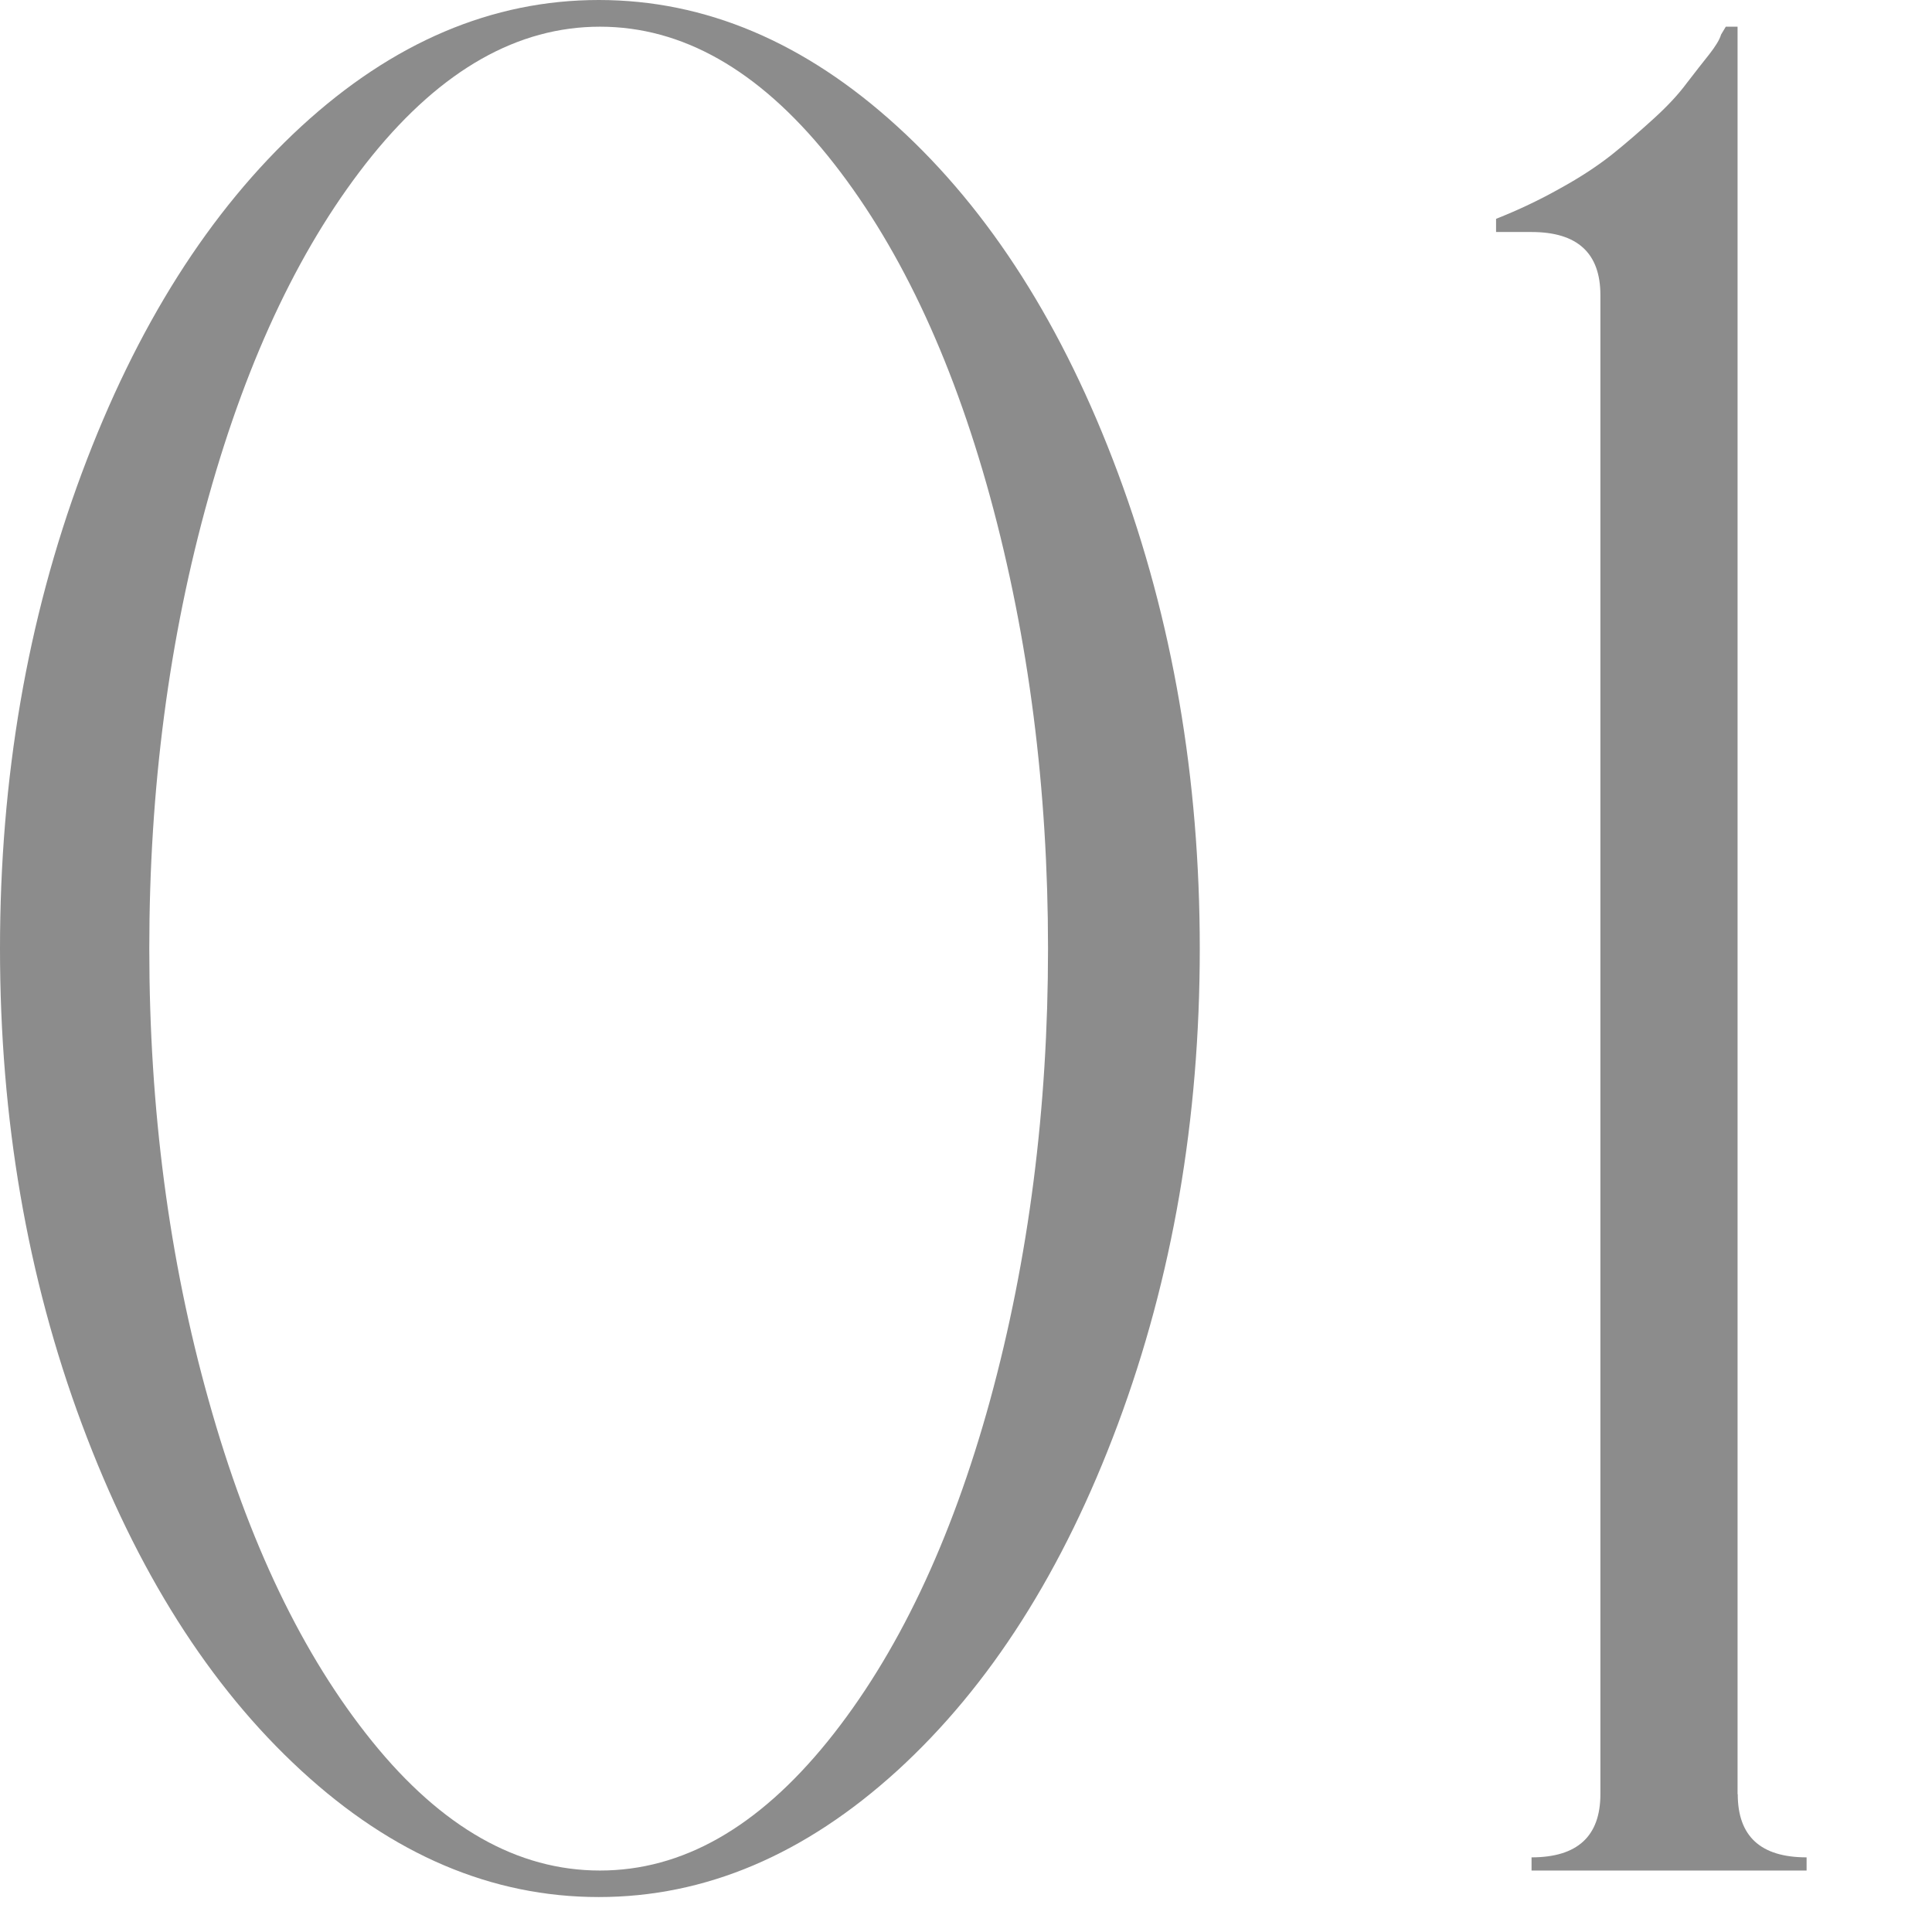
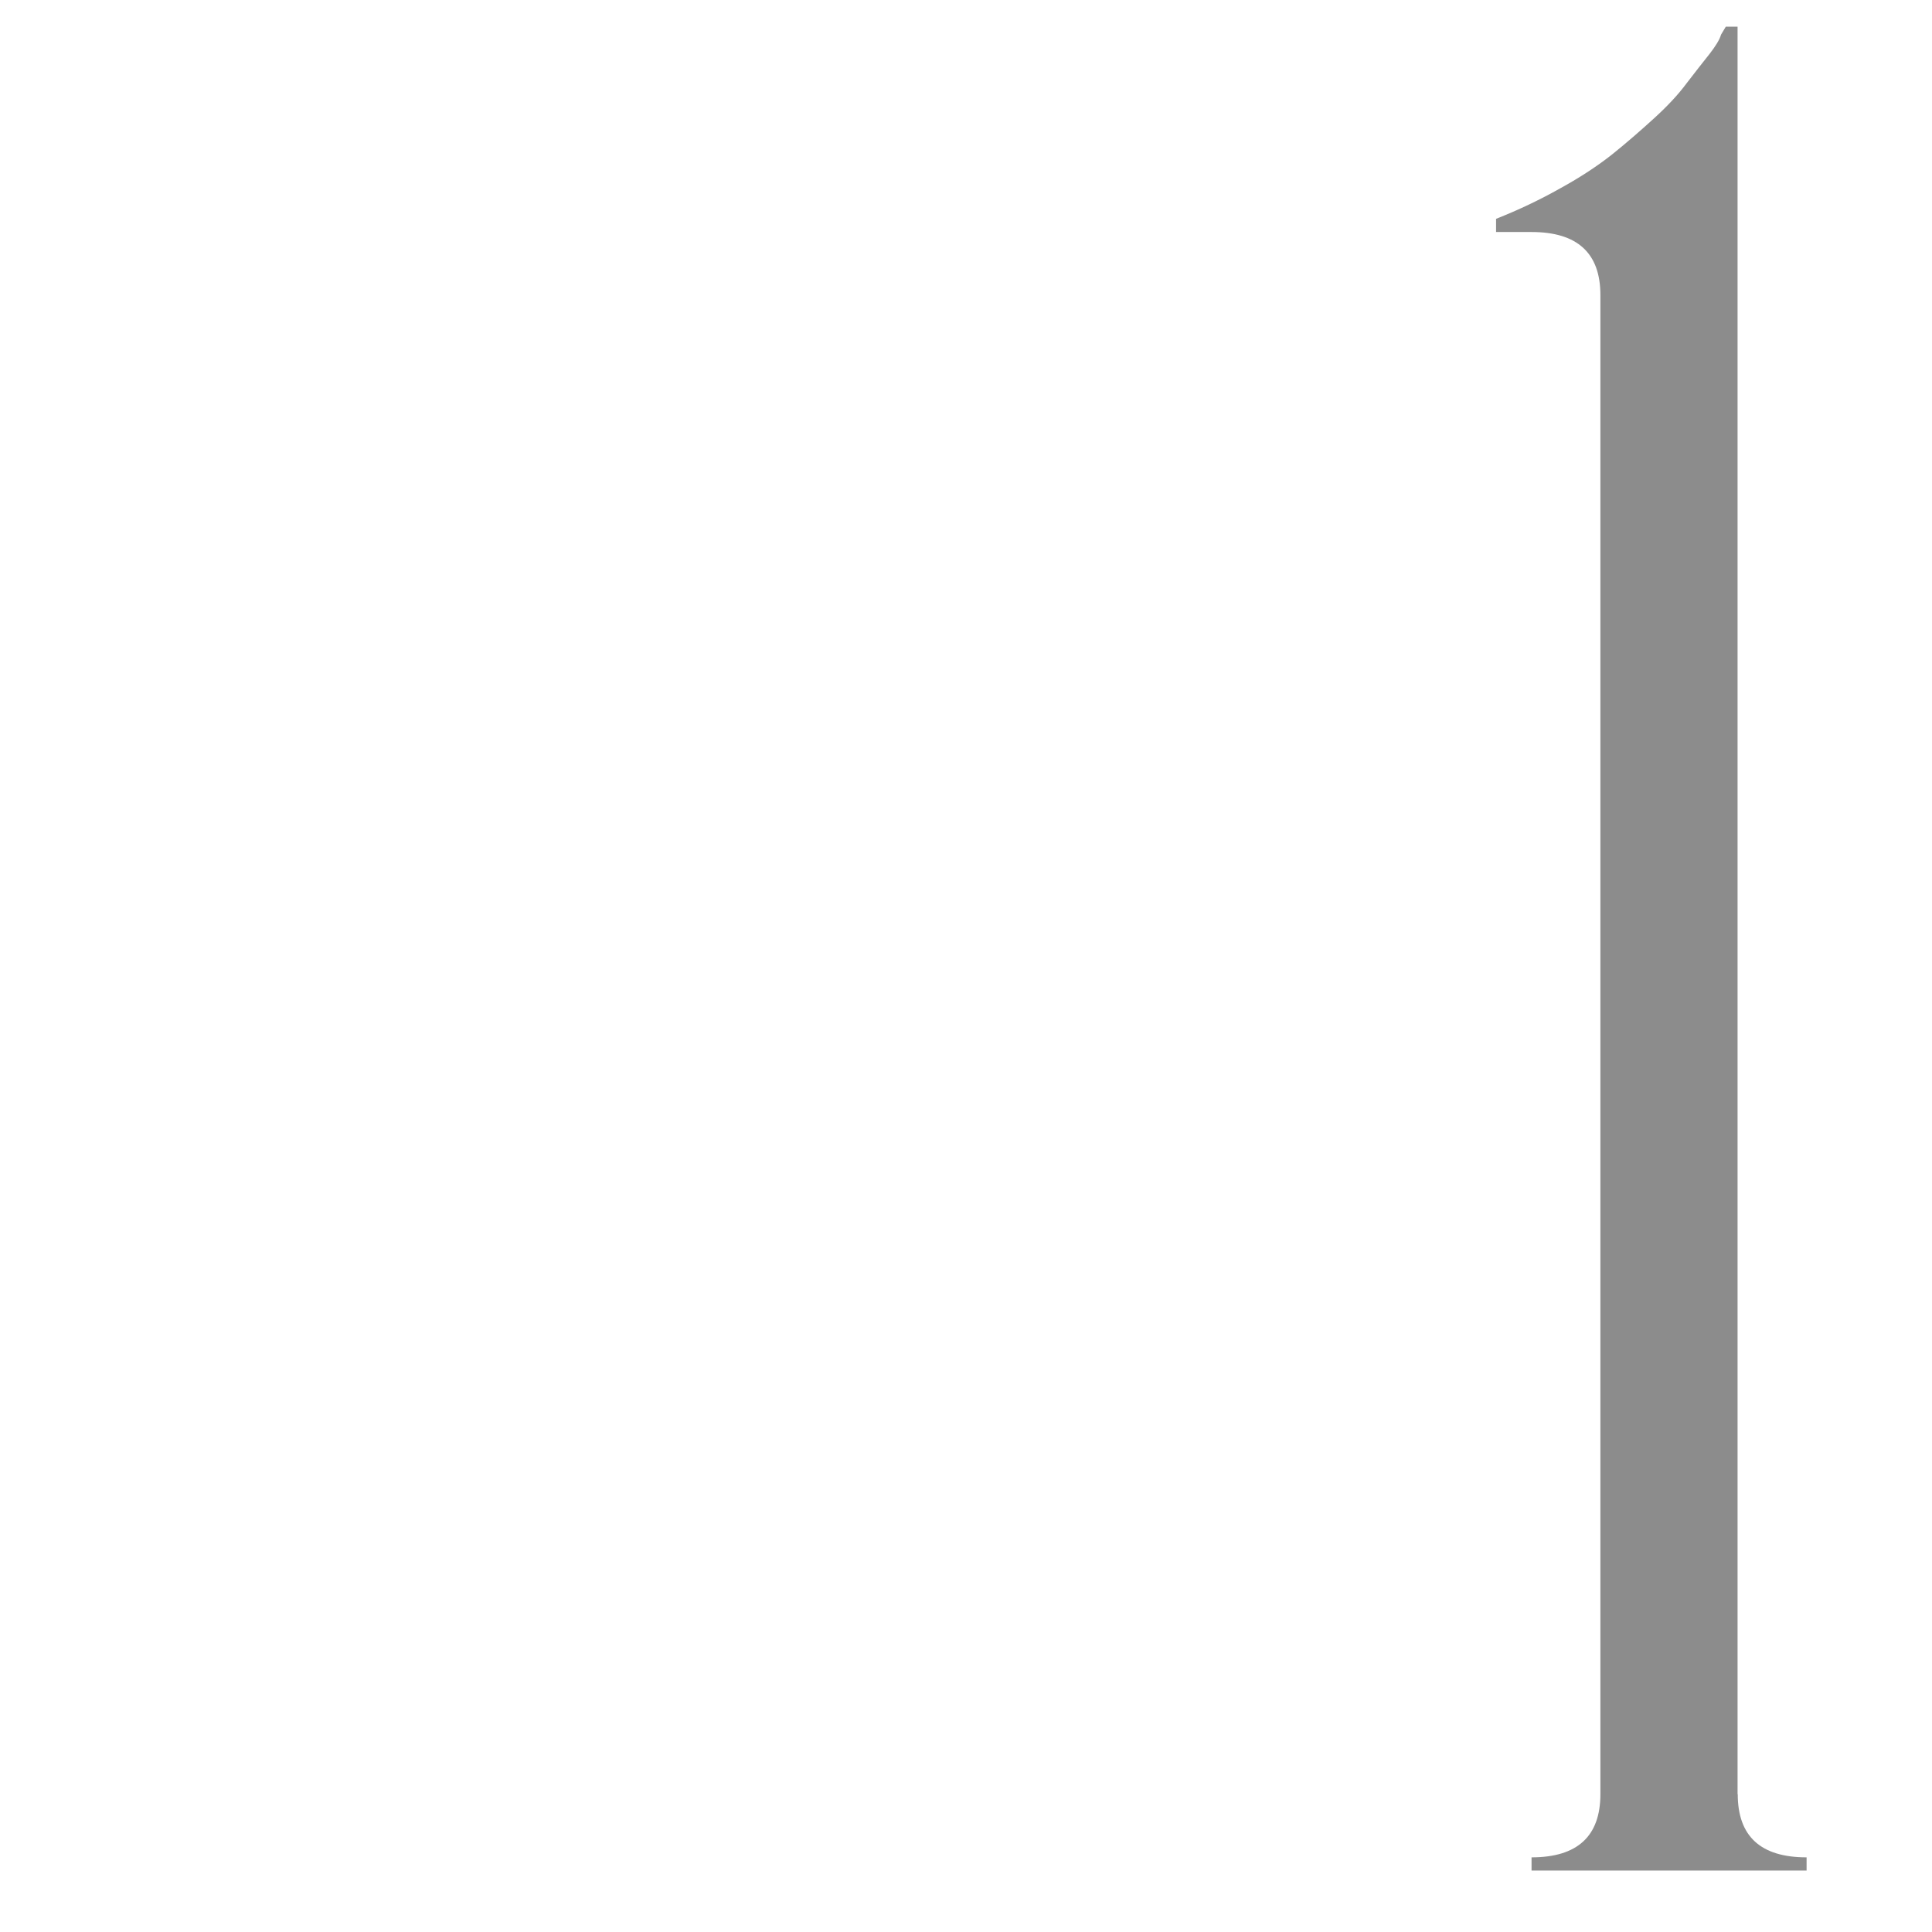
<svg xmlns="http://www.w3.org/2000/svg" height="11" viewBox="0 0 11 11" width="11">
-   <path d="m1.715.72c.521-.479 1.087-.72 1.694-.72s1.174.24 1.7.72c.527.48.945 1.138 1.256 1.973s.466 1.737.466 2.708-.155 1.872-.466 2.707-.729 1.492-1.256 1.973c-.526.479-1.093.72-1.7.72s-1.173-.24-1.694-.72c-.522-.48-.938-1.138-1.249-1.973s-.466-1.737-.466-2.707.155-1.873.466-2.708.727-1.492 1.249-1.973zm.404 9.195c.396.49.828.735 1.297.735s.899-.245 1.296-.735c.396-.49.704-1.138.925-1.942.22-.805.33-1.662.33-2.572s-.11-1.768-.33-2.573c-.221-.805-.529-1.452-.925-1.942-.396-.489-.828-.734-1.296-.734s-.9.245-1.297.734c-.396.49-.706 1.138-.931 1.942-.226.806-.338 1.663-.338 2.573s.112 1.768.338 2.572c.225.805.535 1.452.931 1.942z" fill="#8c8c8c" />
  <path d="m9.894 10.215c0 .24.13.36.392.36v.075h-1.566v-.075c.261 0 .392-.12.392-.36v-8.535c0-.239-.131-.359-.392-.359h-.202v-.075c.126-.05.247-.107.364-.173.117-.064.216-.13.297-.194.081-.065.159-.133.236-.203.076-.069.14-.137.188-.202.05-.065.093-.12.129-.165.035-.045.059-.083.067-.112l.027-.045h.067v10.064z" fill="#8c8c8c" />
-   <path d="m0 0h11v11h-11z" fill="none" />
+   <path d="m0 0h11v11z" fill="none" />
</svg>